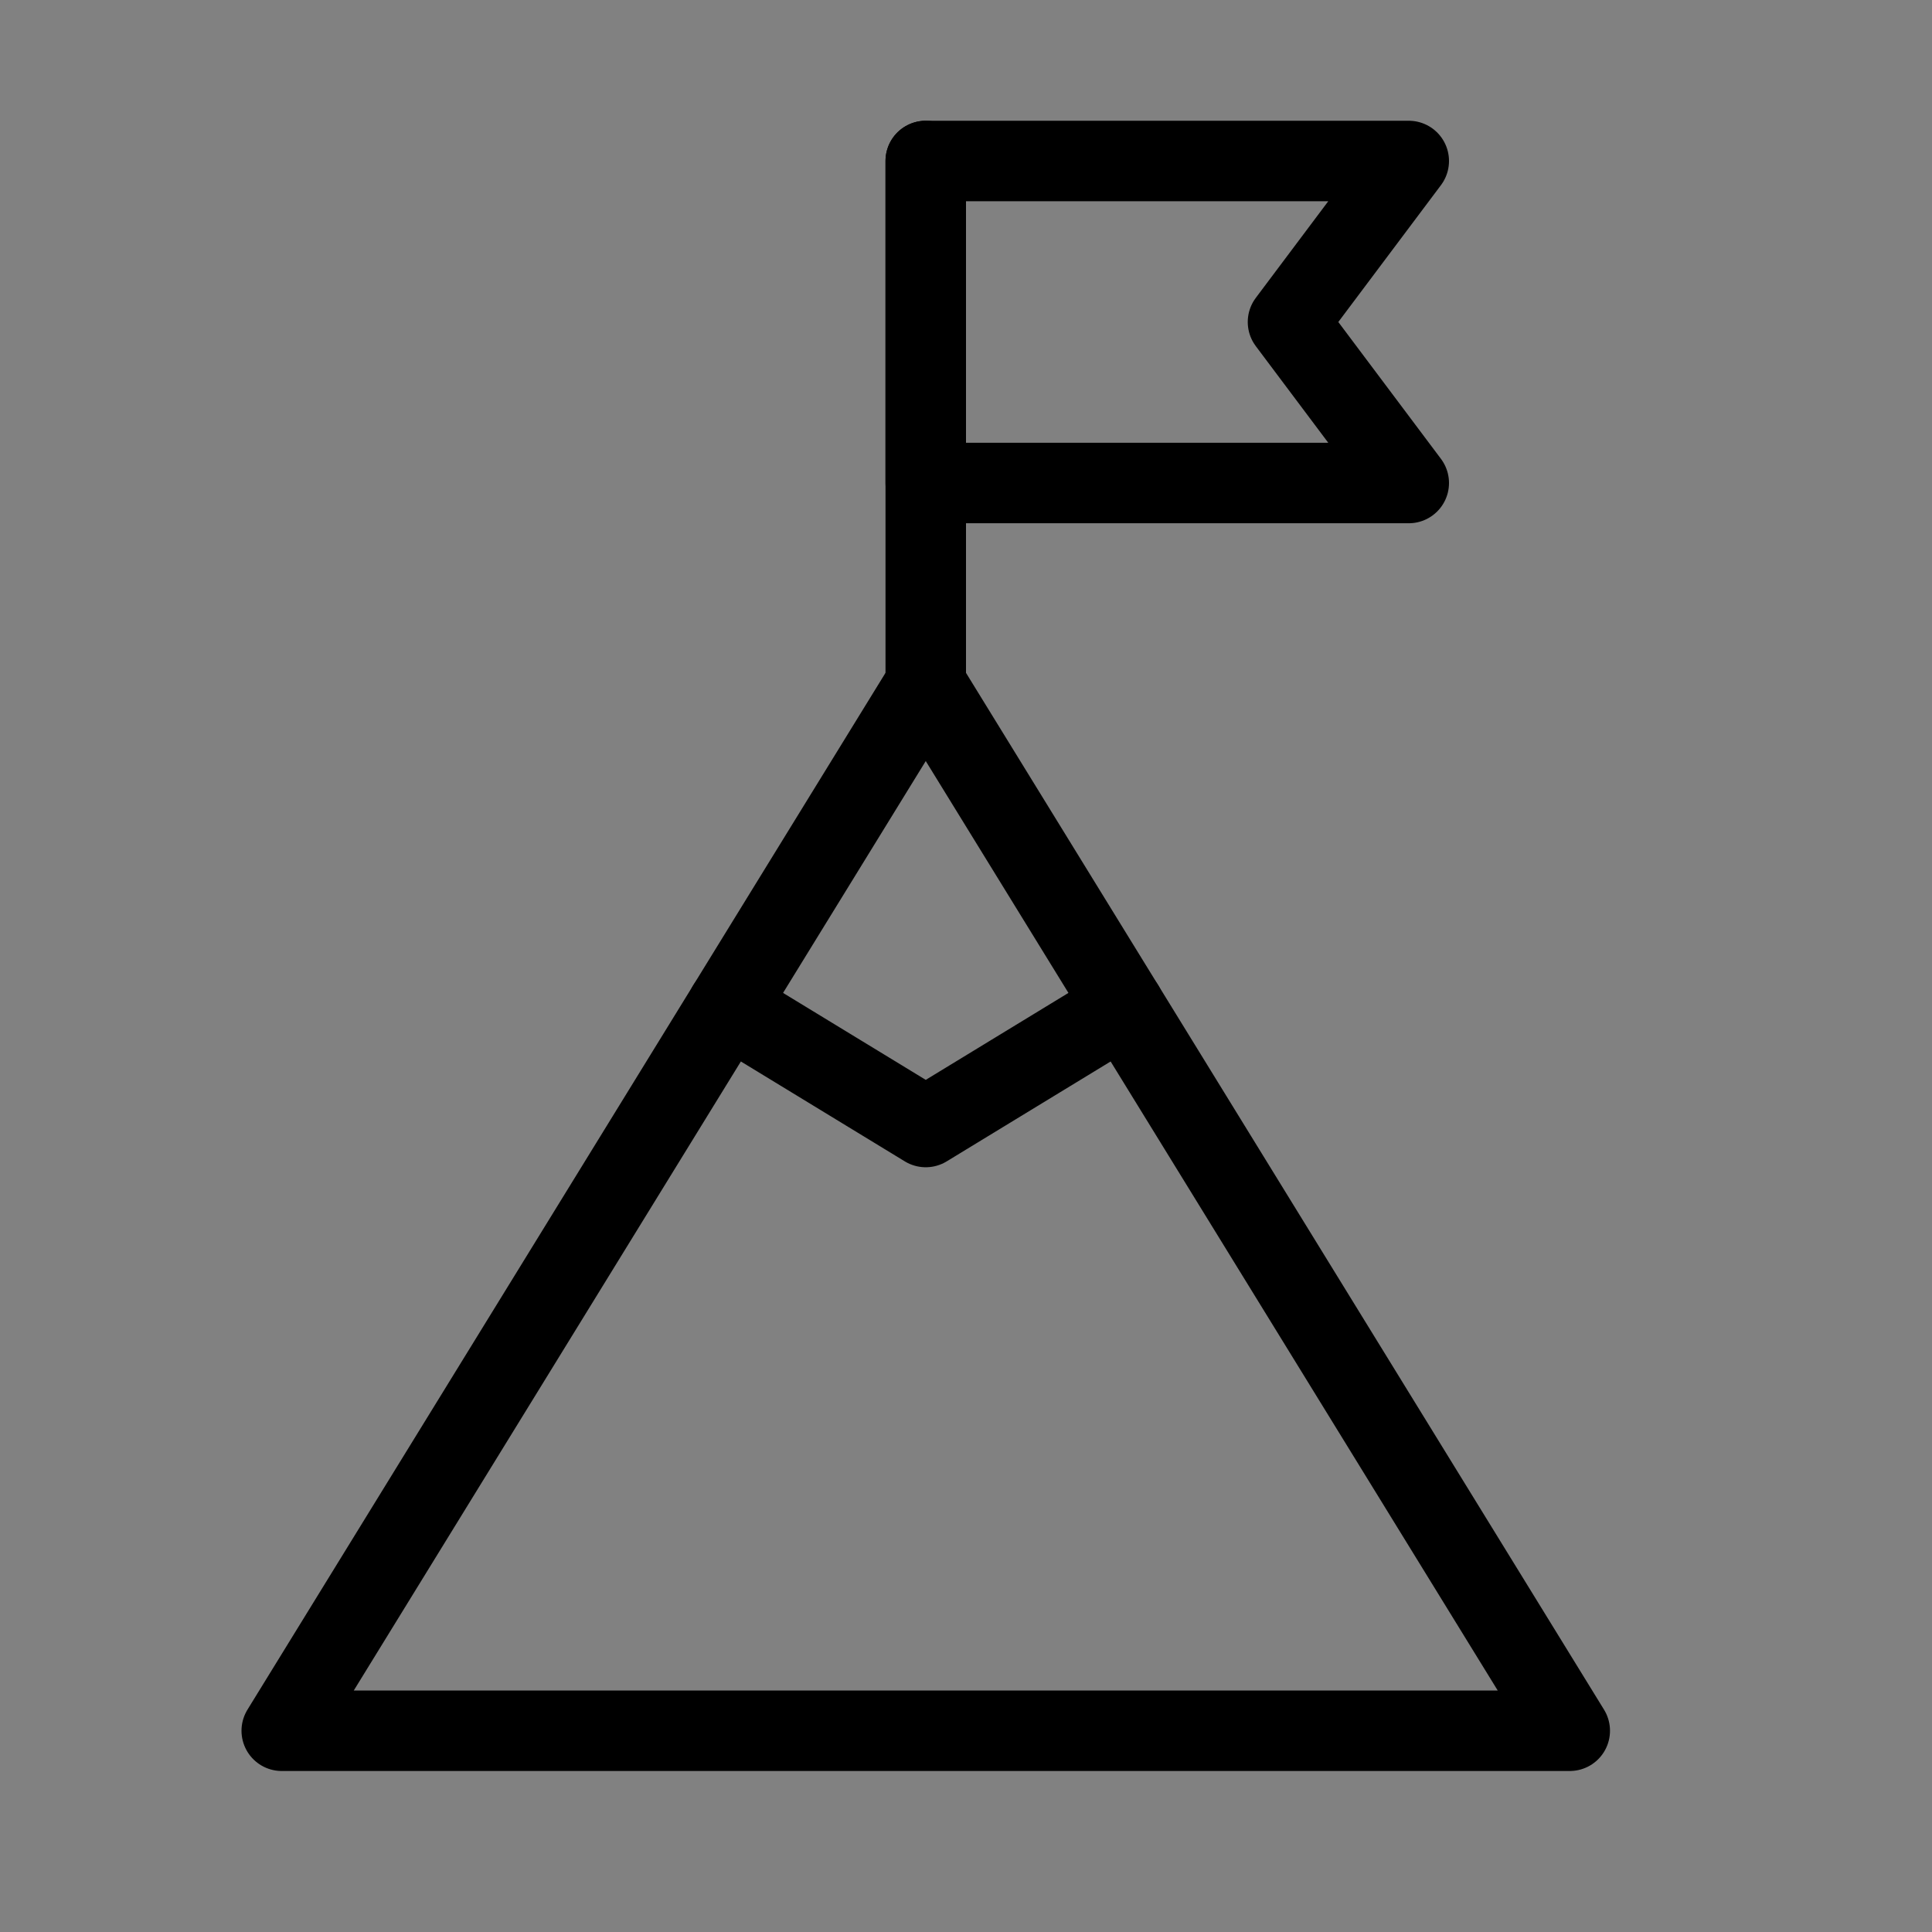
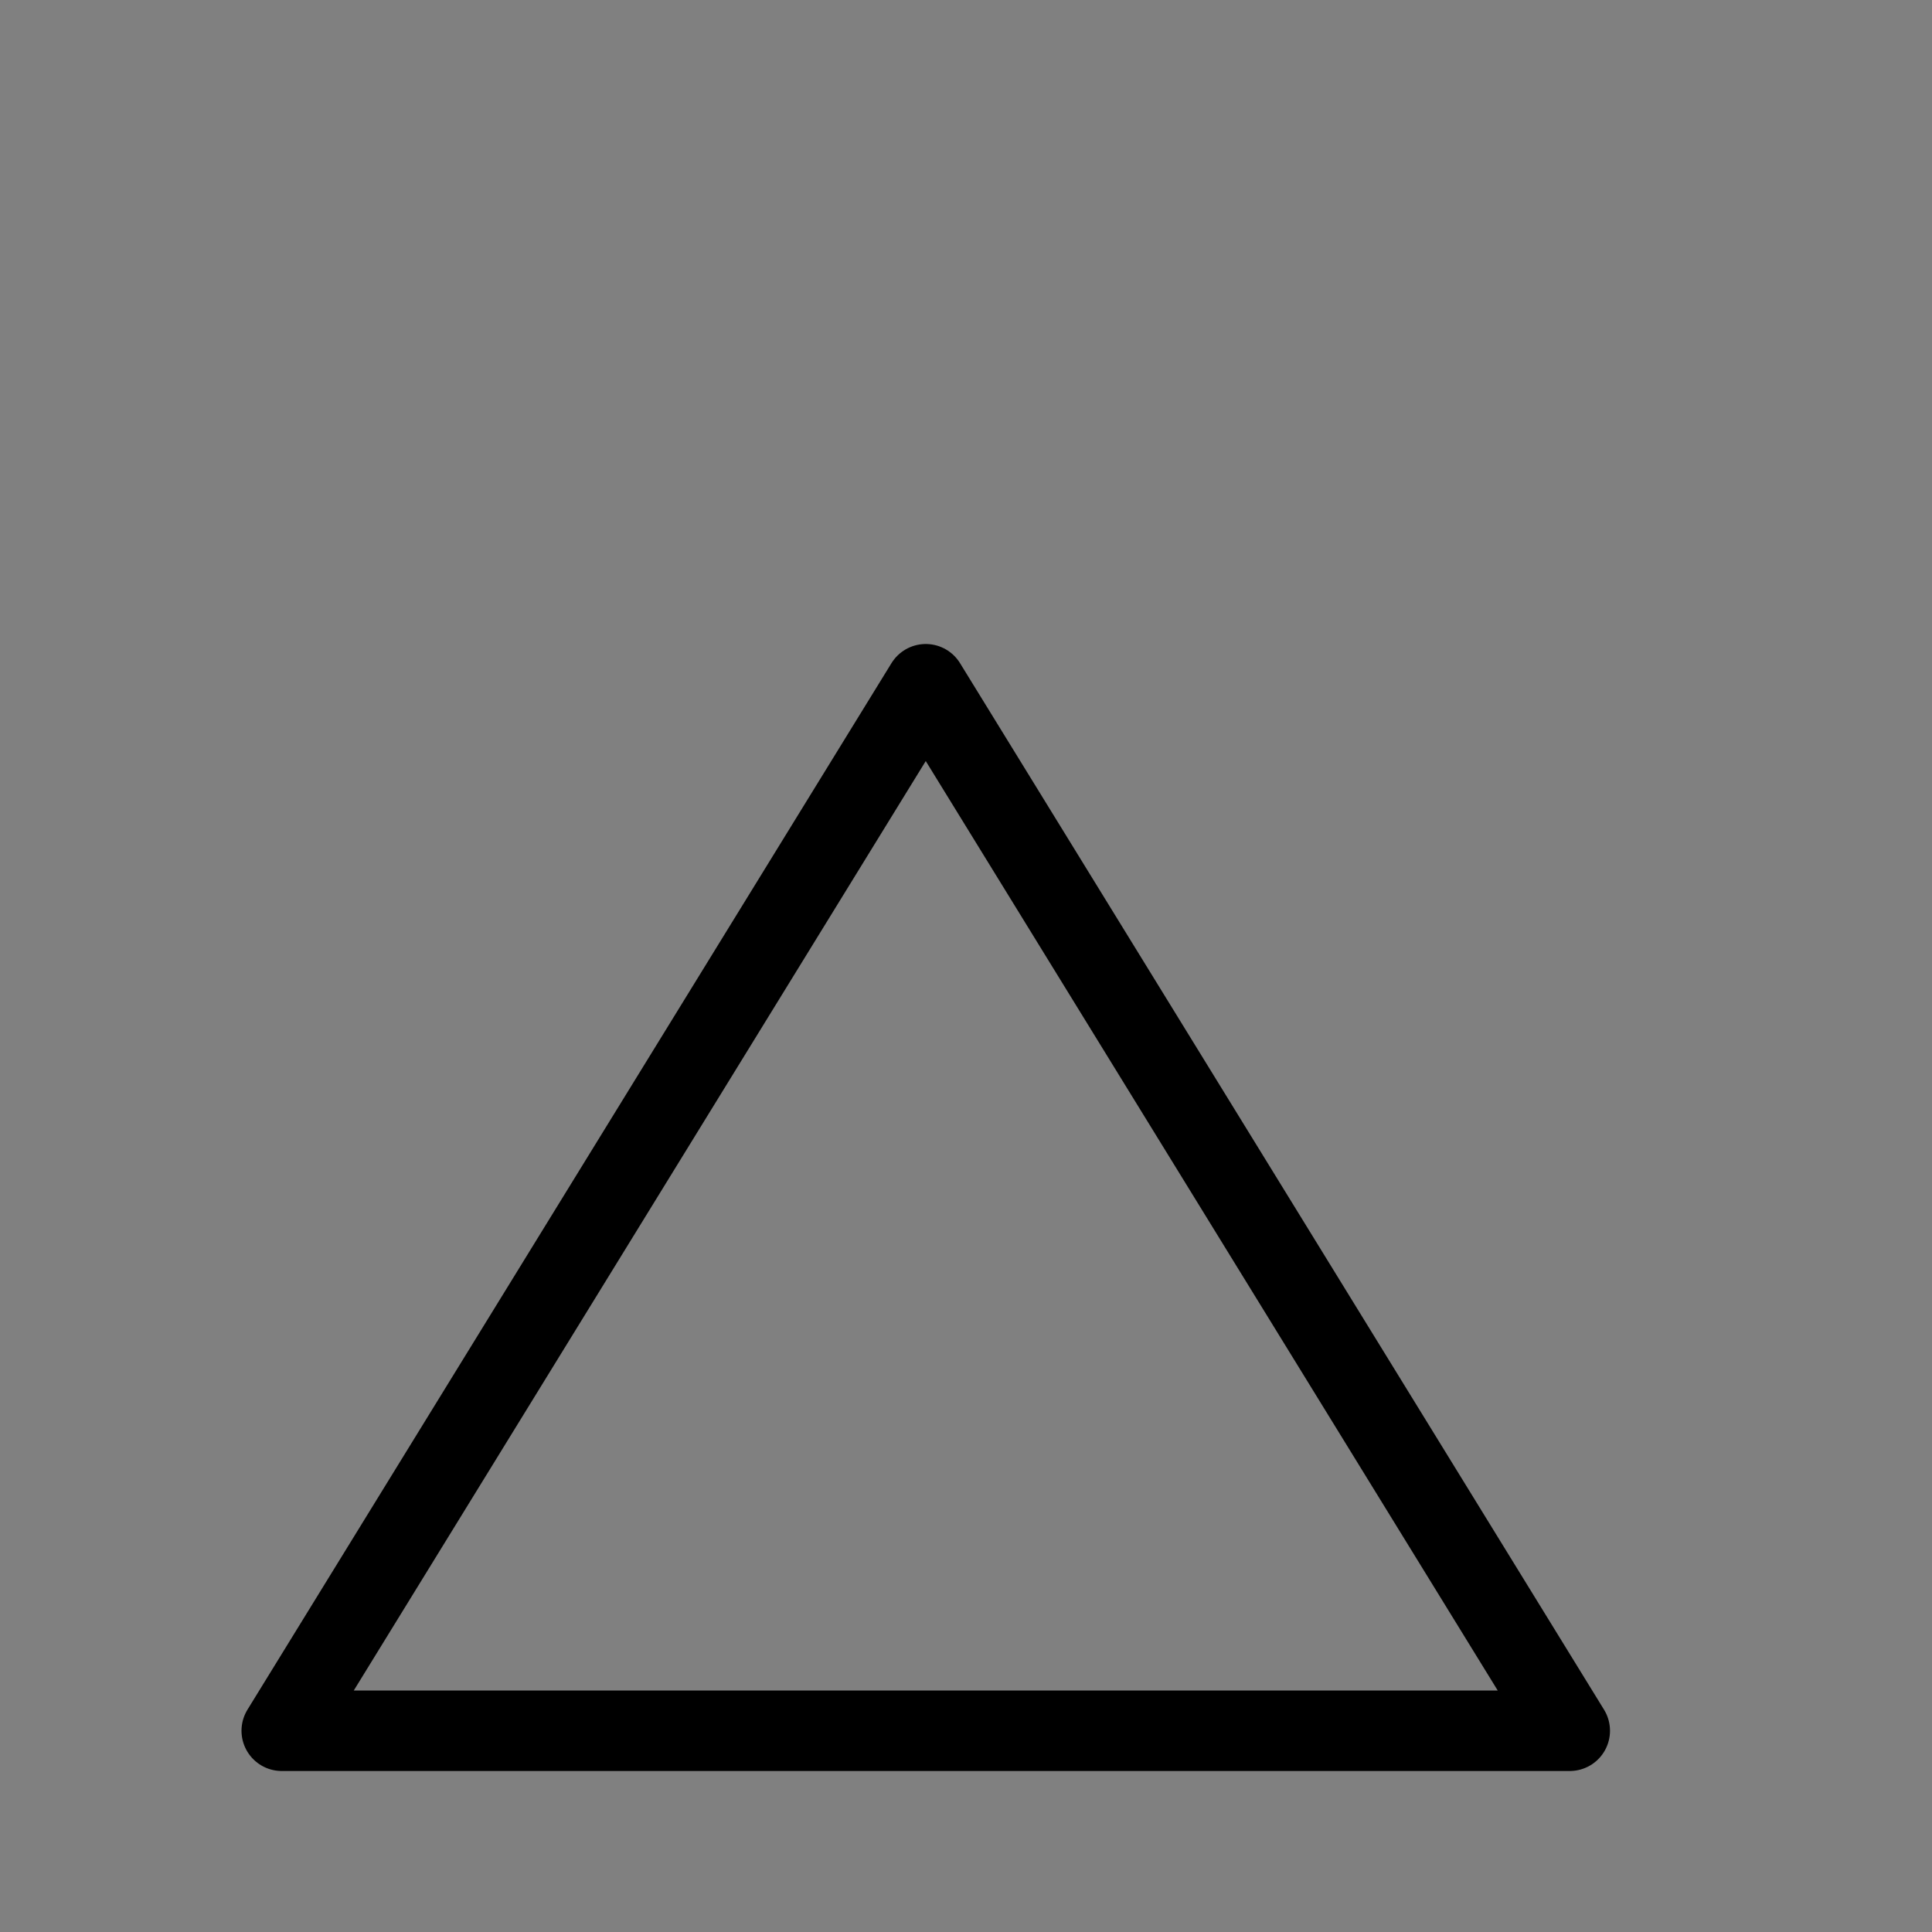
<svg xmlns="http://www.w3.org/2000/svg" viewBox="0 0 48 48" fill="none">
  <rect x="0" y="0" width="48" height="48" fill="#808080" stroke="none" />
-   <rect width="48" height="48" fill="white" fill-opacity="0.01" />
  <path d="M7 43H39L23 17L7 43Z" fill="none" stroke="currentColor" stroke-width="2" stroke-linecap="round" stroke-linejoin="round" />
-   <path d="M18.077 25L23 28L27.923 25" stroke="currentColor" stroke-width="2" stroke-linecap="round" stroke-linejoin="round" />
-   <path d="M23 17V12V4" stroke="currentColor" stroke-width="2" stroke-linecap="round" stroke-linejoin="round" />
-   <path d="M35 4H23V12H35L32 8L35 4Z" fill="none" stroke="currentColor" stroke-width="2" stroke-linecap="round" stroke-linejoin="round" />
</svg>